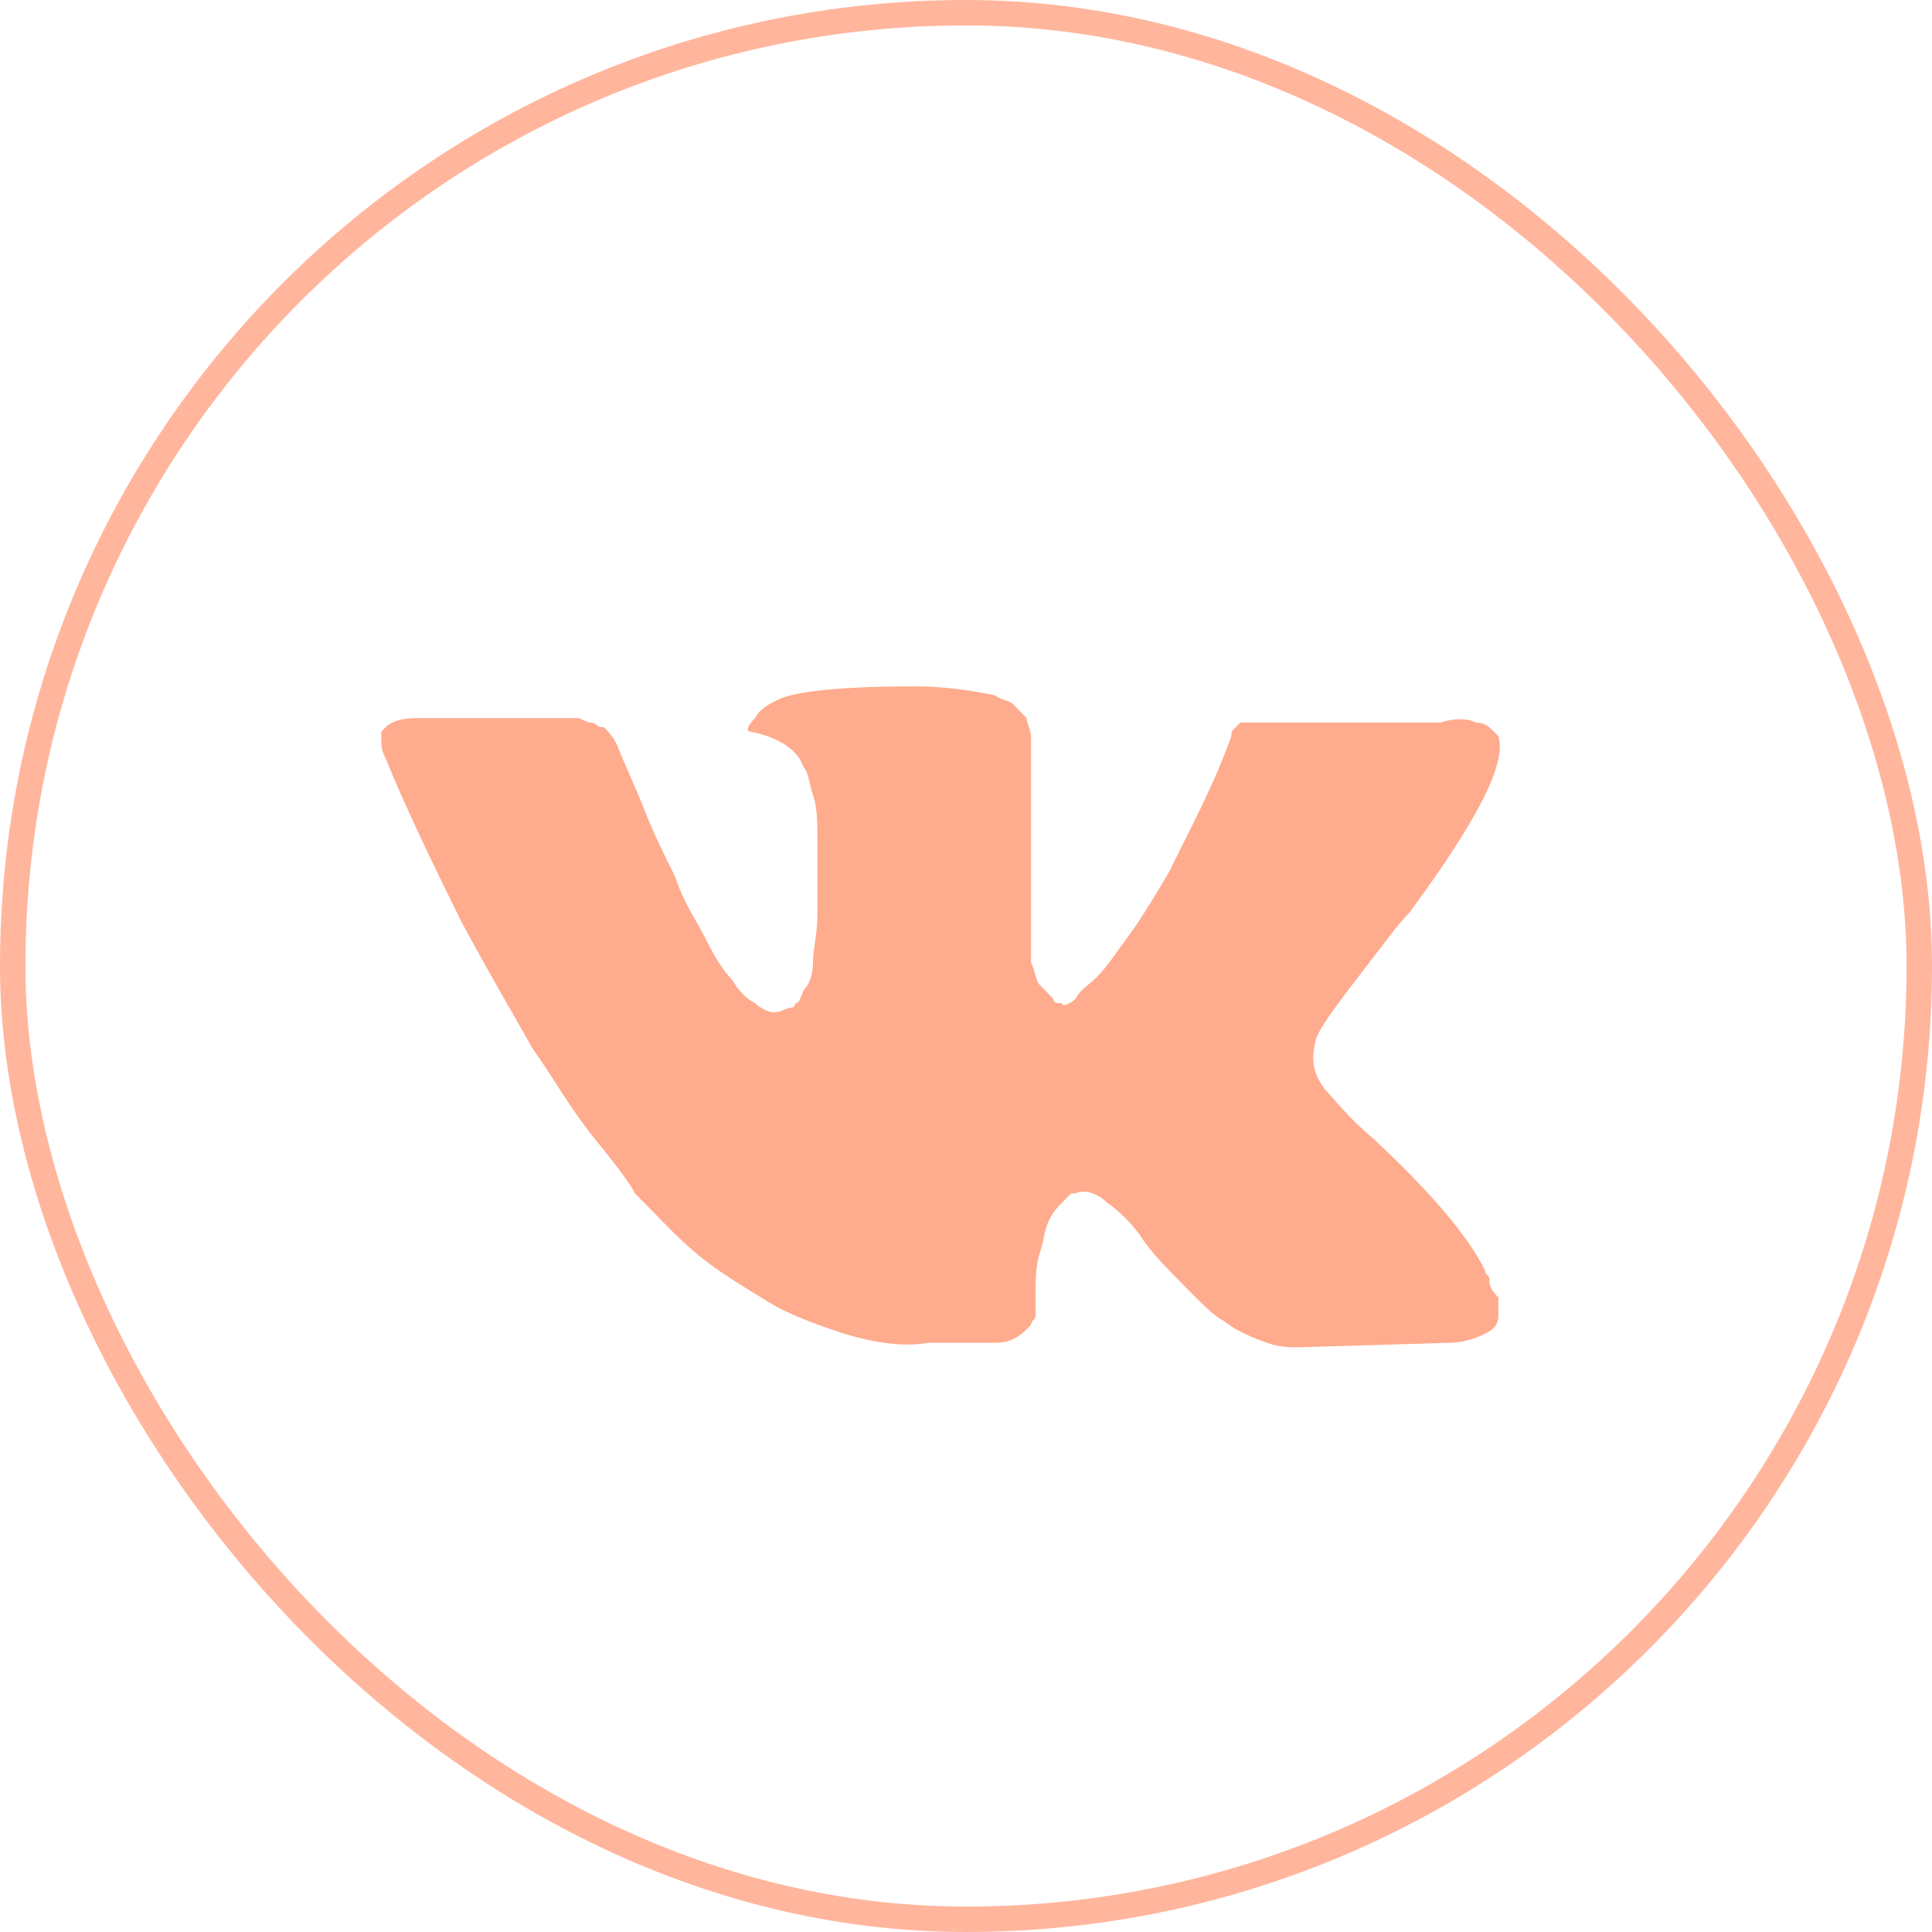
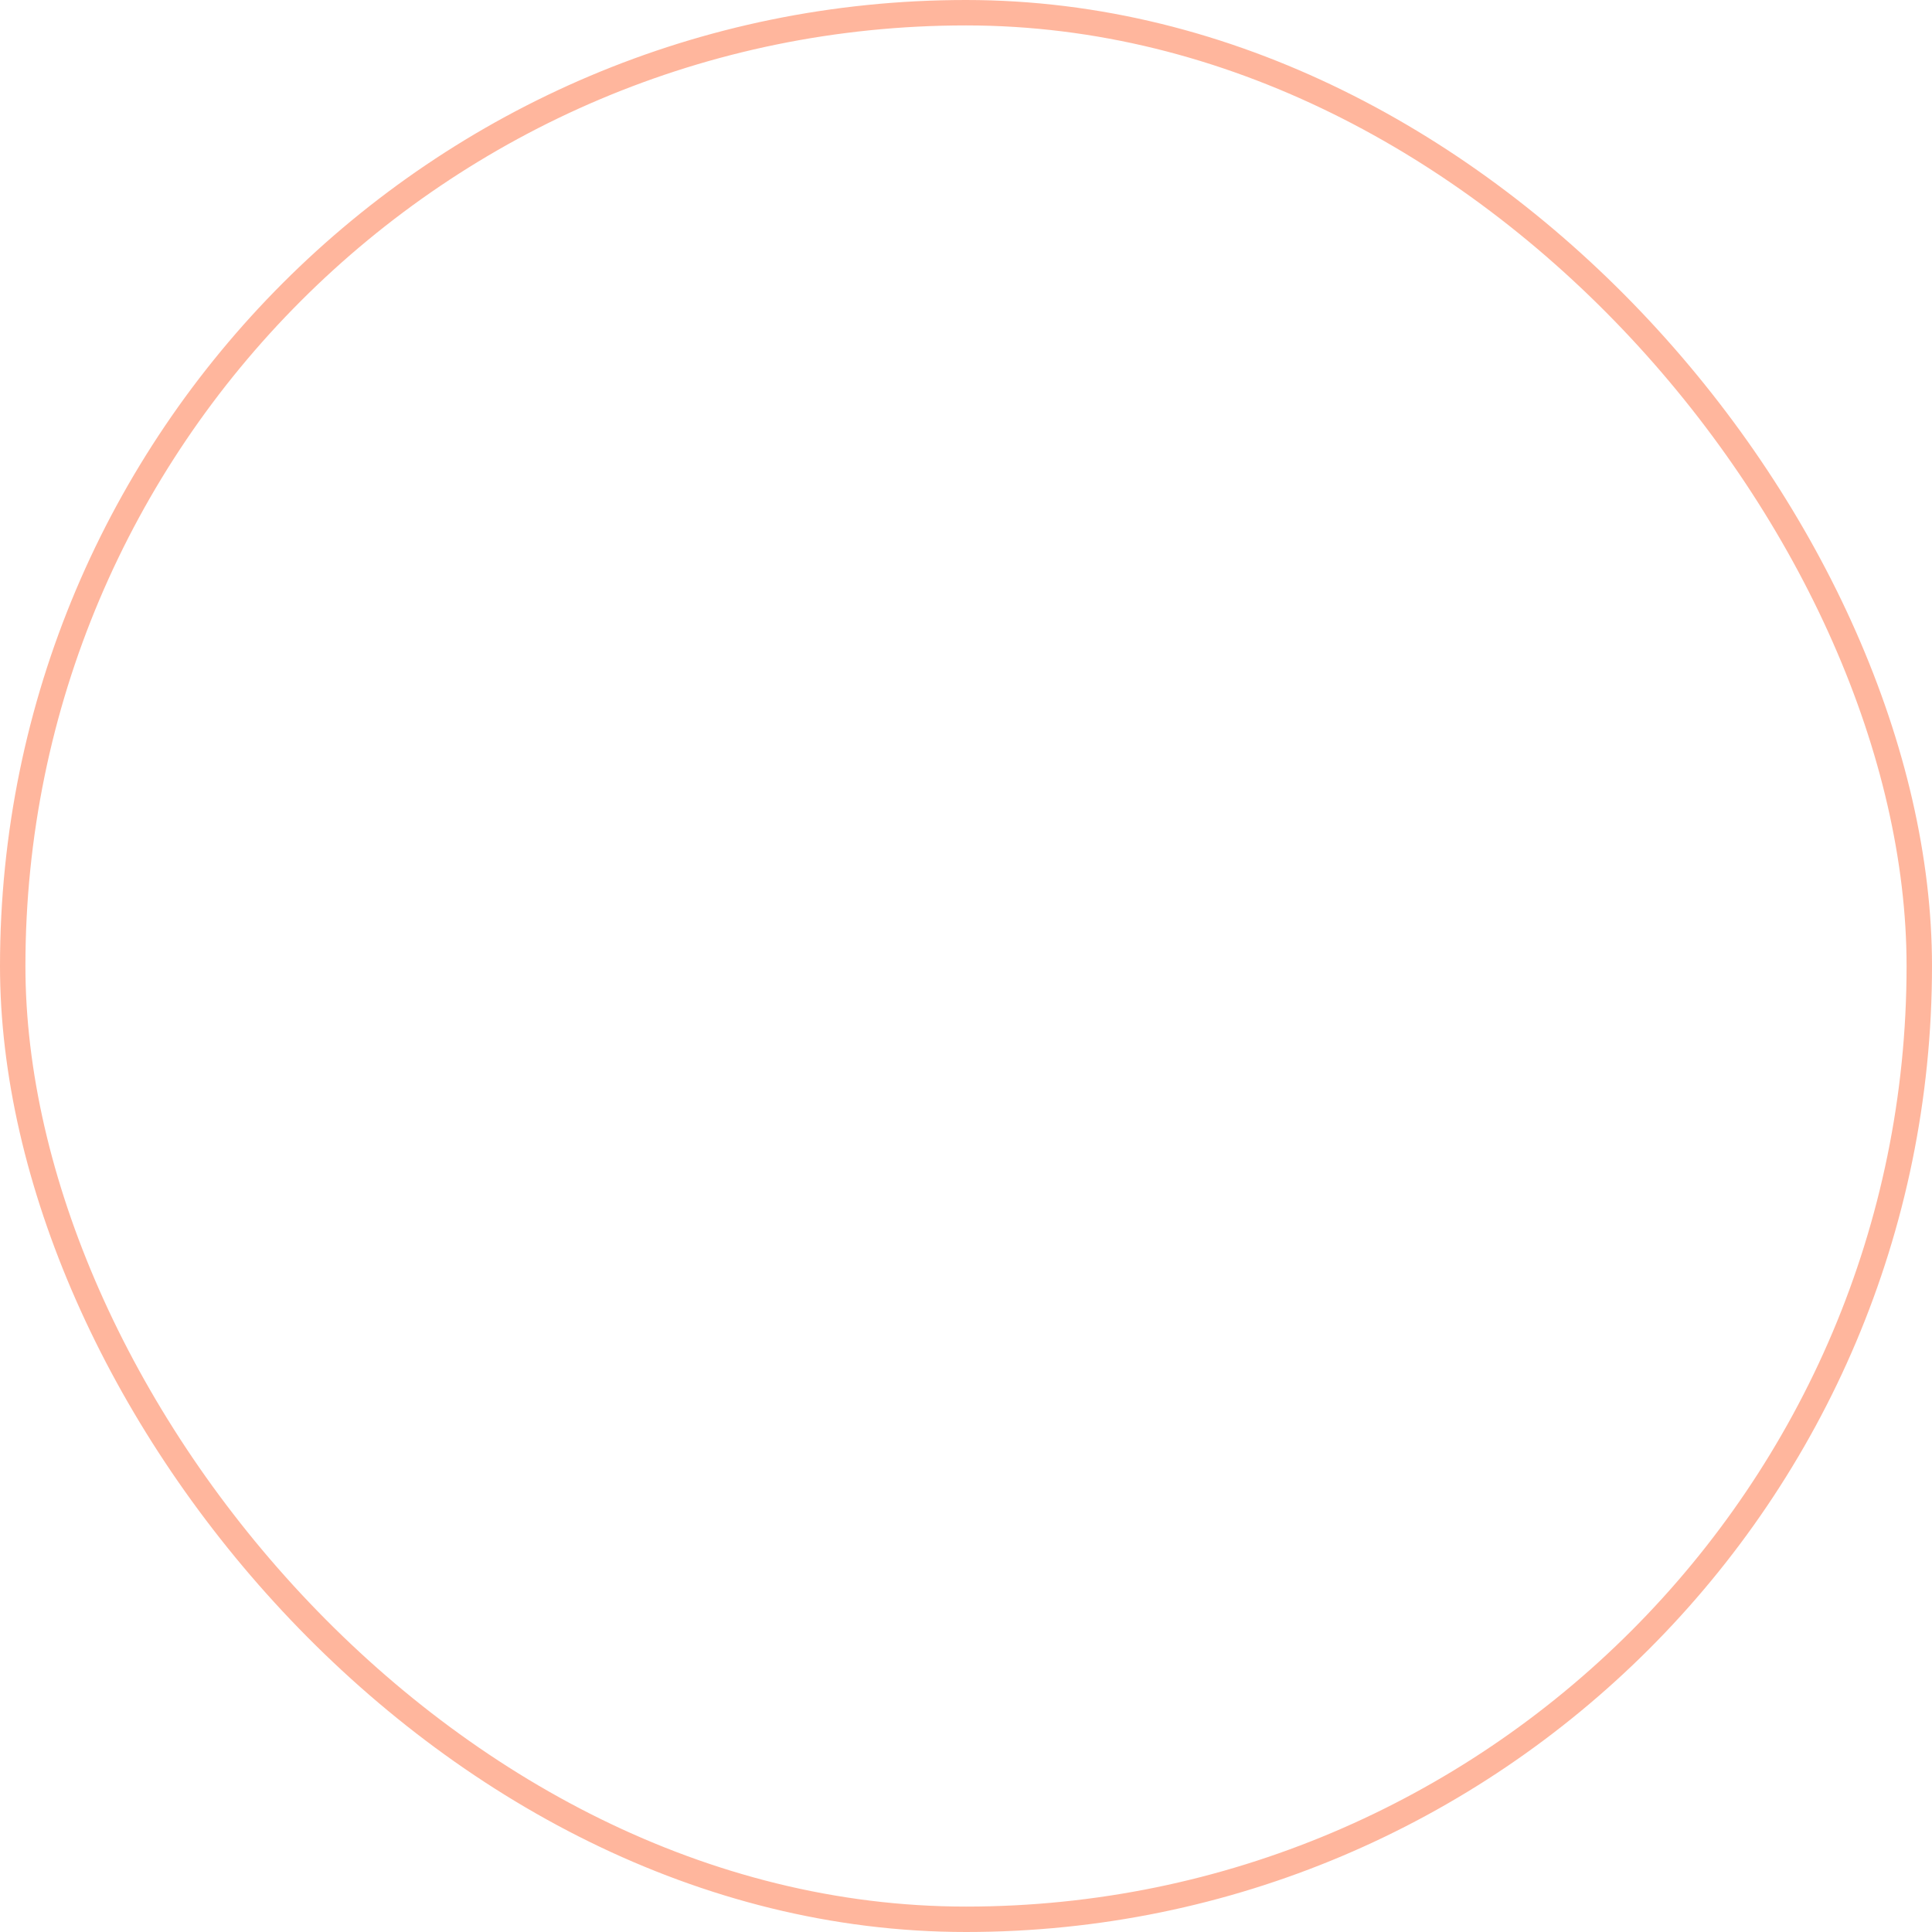
<svg xmlns="http://www.w3.org/2000/svg" width="76" height="76" viewBox="0 0 76 76" fill="none">
  <rect x="0.5" y="0.5" width="75" height="75" rx="37.5" stroke="#FF6F3C" stroke-opacity="0.5" />
-   <path opacity="0.58" d="M58.591 50.329C58.591 50.151 58.416 50.151 58.416 49.973C57.716 48.548 56.14 46.767 54.04 44.808C52.989 43.918 52.464 43.206 52.114 42.849C51.589 42.137 51.589 41.603 51.764 40.89C51.939 40.356 52.639 39.466 53.864 37.863C54.565 36.973 54.915 36.438 55.44 35.904C58.066 32.343 59.291 30.027 58.941 28.959L58.766 28.781C58.591 28.603 58.416 28.425 58.066 28.425C57.716 28.247 57.191 28.247 56.666 28.425H50.013C49.838 28.425 49.838 28.425 49.488 28.425C49.313 28.425 49.138 28.425 49.138 28.425H48.963H48.788L48.613 28.603C48.438 28.781 48.438 28.781 48.438 28.959C47.737 30.918 46.862 32.52 45.987 34.301C45.461 35.192 44.936 36.082 44.411 36.794C43.886 37.507 43.536 38.041 43.185 38.397C42.835 38.753 42.485 38.931 42.31 39.288C42.135 39.466 41.785 39.644 41.785 39.466C41.61 39.466 41.435 39.466 41.435 39.288C41.26 39.11 41.085 38.931 40.91 38.753C40.735 38.575 40.735 38.219 40.559 37.863C40.559 37.507 40.559 37.151 40.559 36.973C40.559 36.794 40.559 36.26 40.559 35.904C40.559 35.37 40.559 35.014 40.559 34.836C40.559 34.301 40.559 33.589 40.559 32.877C40.559 32.164 40.559 31.63 40.559 31.274C40.559 30.918 40.559 30.384 40.559 30.027C40.559 29.493 40.559 29.137 40.559 28.959C40.559 28.781 40.385 28.425 40.385 28.247C40.209 28.069 40.034 27.89 39.859 27.712C39.684 27.534 39.334 27.534 39.159 27.356C38.284 27.178 37.233 27 36.008 27C33.207 27 31.281 27.178 30.581 27.534C30.231 27.712 29.881 27.89 29.706 28.247C29.355 28.603 29.355 28.781 29.53 28.781C30.406 28.959 31.106 29.315 31.456 29.849L31.631 30.206C31.806 30.384 31.806 30.74 31.981 31.274C32.156 31.808 32.156 32.343 32.156 33.055C32.156 34.123 32.156 35.192 32.156 35.904C32.156 36.794 31.981 37.329 31.981 37.863C31.981 38.397 31.806 38.753 31.631 38.931C31.456 39.288 31.456 39.466 31.281 39.466C31.281 39.466 31.281 39.644 31.106 39.644C30.931 39.644 30.756 39.822 30.406 39.822C30.231 39.822 29.881 39.644 29.706 39.466C29.355 39.288 29.005 38.931 28.83 38.575C28.48 38.219 28.13 37.685 27.78 36.973C27.43 36.26 26.904 35.548 26.554 34.48L26.204 33.767C26.029 33.411 25.679 32.699 25.329 31.808C24.979 30.918 24.629 30.206 24.279 29.315C24.103 28.959 23.928 28.781 23.753 28.603H23.578C23.578 28.603 23.403 28.425 23.228 28.425C23.053 28.425 22.878 28.247 22.703 28.247H16.401C15.7 28.247 15.35 28.425 15.175 28.603L15 28.781C15 28.781 15 28.959 15 29.137C15 29.315 15 29.493 15.175 29.849C16.05 31.986 17.101 34.123 18.151 36.26C19.202 38.219 20.252 40 20.952 41.247C21.828 42.493 22.528 43.74 23.403 44.808C24.279 45.877 24.804 46.589 24.979 46.945C25.329 47.301 25.504 47.479 25.679 47.657L26.204 48.192C26.554 48.548 27.079 49.082 27.78 49.616C28.48 50.151 29.355 50.685 30.231 51.219C31.106 51.753 32.156 52.11 33.207 52.466C34.432 52.822 35.483 53 36.533 52.822H39.159C39.684 52.822 40.034 52.644 40.385 52.288L40.559 52.11C40.559 51.931 40.735 51.931 40.735 51.753C40.735 51.575 40.735 51.397 40.735 51.041C40.735 50.329 40.735 49.794 40.91 49.26C41.085 48.726 41.085 48.37 41.26 48.014C41.435 47.658 41.61 47.48 41.785 47.301C41.96 47.123 42.135 46.945 42.135 46.945H42.31C42.66 46.767 43.185 46.945 43.536 47.301C44.061 47.657 44.586 48.192 44.936 48.726C45.286 49.26 45.812 49.794 46.512 50.507C47.212 51.219 47.737 51.753 48.087 51.931L48.613 52.288C48.963 52.466 49.313 52.644 49.838 52.822C50.363 53 50.713 53 51.063 53L57.016 52.822C57.541 52.822 58.066 52.644 58.416 52.466C58.766 52.288 58.941 52.11 58.941 51.753C58.941 51.575 58.941 51.219 58.941 51.041C58.591 50.685 58.591 50.507 58.591 50.329Z" fill="#FF6F3C" />
</svg>